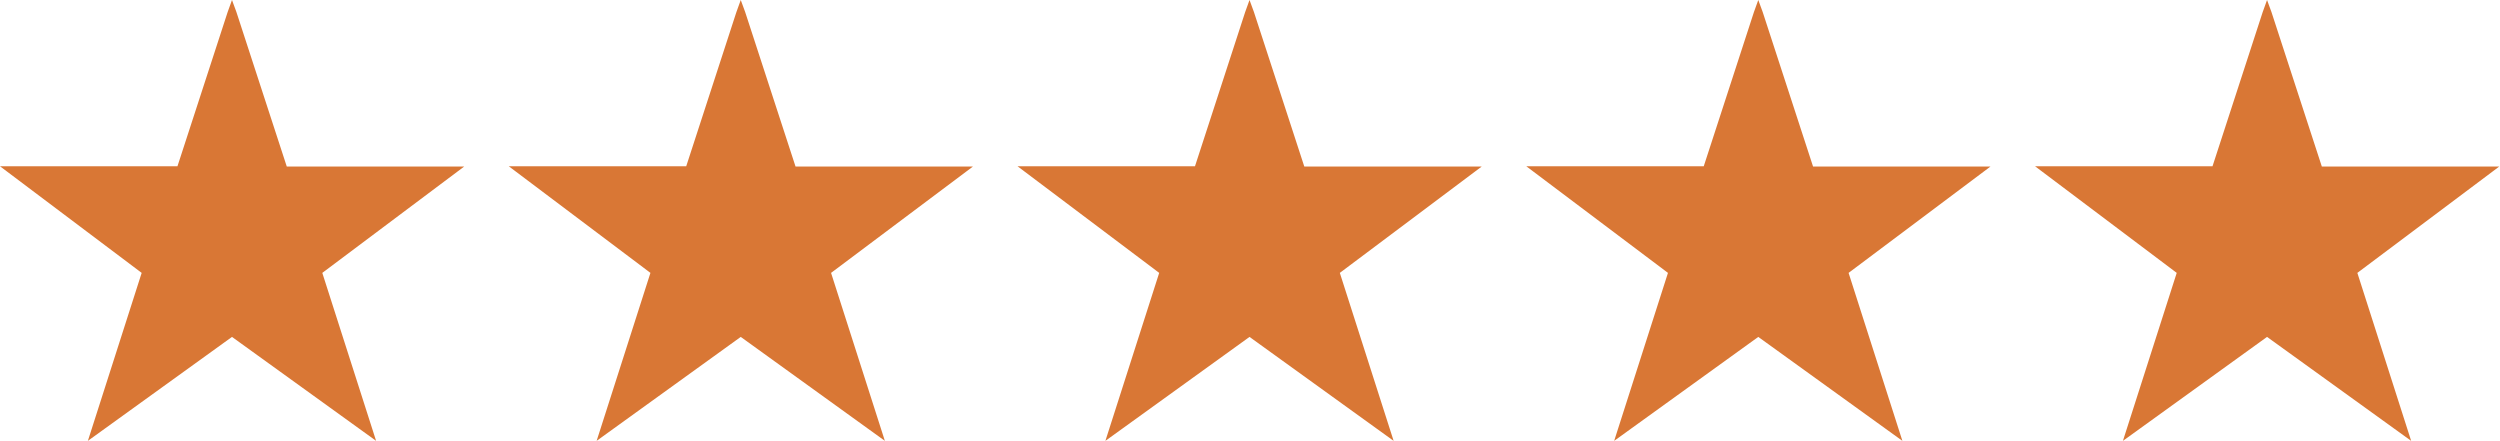
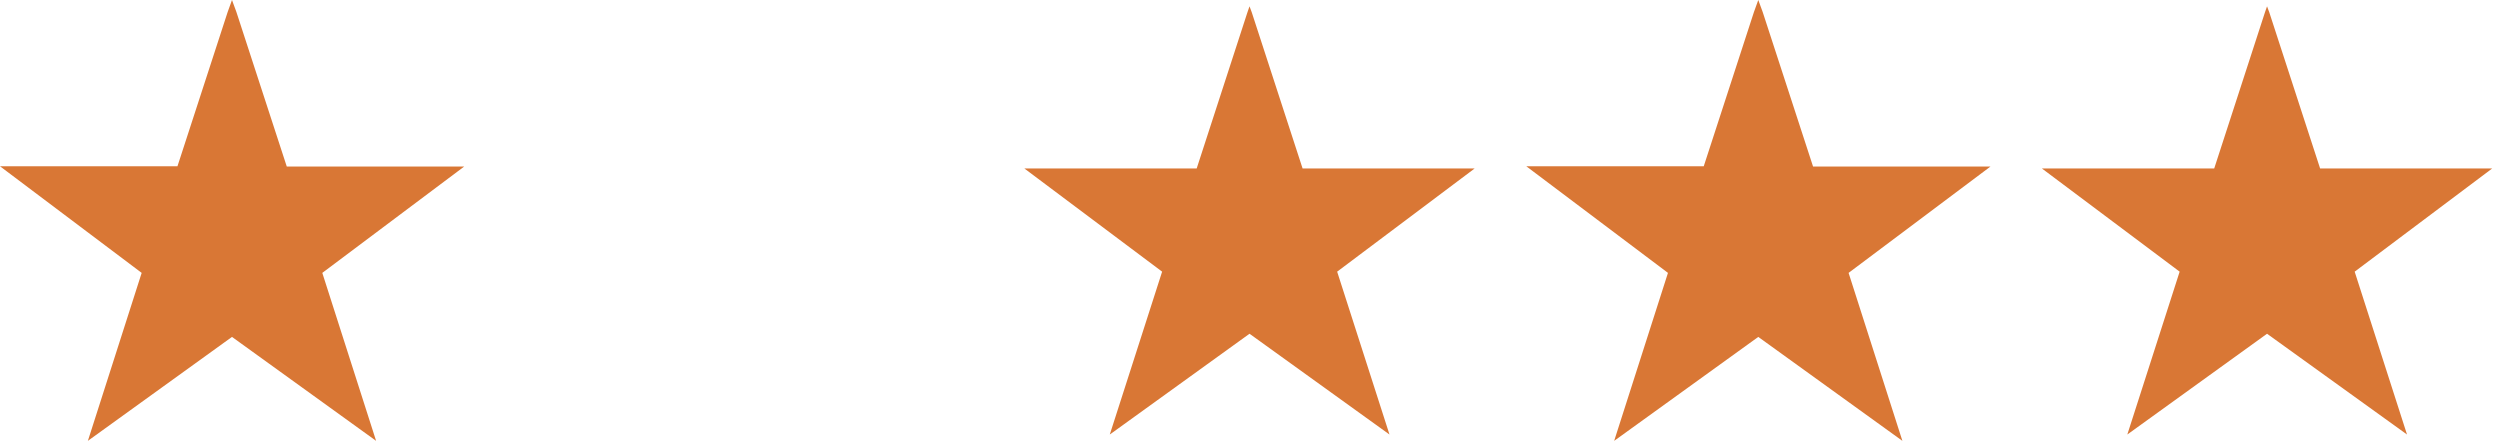
<svg xmlns="http://www.w3.org/2000/svg" version="1.1" id="Layer_1" x="0px" y="0px" viewBox="0 0 1027 181" style="enable-background:new 0 0 1027 181;" xml:space="preserve">
  <style type="text/css">
	.st0{fill:#D97735;}
</style>
  <g>
-     <polygon class="st0" points="396.8,69.2 326.1,69.2 305.2,5 304.3,2.6 303.4,5.2 282.6,69.2 211.8,69.2 268.4,111.6 246.9,178.5    304.3,137.1 361.8,178.5 340.3,111.6  " />
    <g>
-       <path class="st0" d="M245.1,181.1l22.1-69L209,68.3h72.9L302.5,5l1.8-5l1.8,4.9l20.7,63.5h72.9l-58.3,43.7l22.1,69l-59.2-42.7    L245.1,181.1z M304.3,136l55.6,40.1l-20.8-64.8L394,70.3h-68.5L304.3,5.5l-0.1,0.2l-21,64.6h-68.5l54.8,41.1l-20.8,64.8L304.3,136    z" />
-     </g>
+       </g>
  </g>
  <g>
    <polygon class="st0" points="605.8,69.2 535.1,69.2 514.2,5 513.3,2.6 512.4,5.2 491.6,69.2 420.8,69.2 477.4,111.6 455.9,178.5    513.3,137.1 570.8,178.5 549.3,111.6  " />
    <g>
-       <path class="st0" d="M454.1,181.1l22.1-69L418,68.3h72.9L511.5,5l1.8-5l1.8,4.9l20.7,63.5h72.9l-58.3,43.7l22.1,69l-59.2-42.7    L454.1,181.1z M513.3,136l55.6,40.1l-20.8-64.8L603,70.3h-68.5L513.3,5.5l-0.1,0.2l-21,64.6h-68.5l54.8,41.1l-20.8,64.8L513.3,136    z" />
-     </g>
+       </g>
  </g>
  <g>
    <polygon class="st0" points="814.8,69.2 744.1,69.2 723.2,5 722.3,2.6 721.4,5.2 700.6,69.2 629.8,69.2 686.4,111.6 664.9,178.5    722.3,137.1 779.8,178.5 758.3,111.6  " />
    <g>
-       <path class="st0" d="M663.1,181.1l22.1-69L627,68.3h72.9L720.5,5l1.8-5l1.8,4.9l20.7,63.5h72.9l-58.3,43.7l22.1,69l-59.2-42.7    L663.1,181.1z M722.3,136l55.6,40.1l-20.8-64.8L812,70.3h-68.5L722.3,5.5l-0.1,0.2l-21,64.6h-68.5l54.8,41.1l-20.8,64.8L722.3,136    z" />
+       <path class="st0" d="M663.1,181.1l22.1-69L627,68.3h72.9L720.5,5l1.8-5l1.8,4.9l20.7,63.5h72.9l-58.3,43.7l22.1,69l-59.2-42.7    L663.1,181.1z M722.3,136l-20.8-64.8L812,70.3h-68.5L722.3,5.5l-0.1,0.2l-21,64.6h-68.5l54.8,41.1l-20.8,64.8L722.3,136    z" />
    </g>
  </g>
  <g>
    <polygon class="st0" points="1023.8,69.2 953.1,69.2 932.2,5 931.3,2.6 930.4,5.2 909.6,69.2 838.8,69.2 895.4,111.6 873.9,178.5    931.3,137.1 988.8,178.5 967.3,111.6  " />
    <g>
-       <path class="st0" d="M872.1,181.1l22.1-69L836,68.3h72.9L929.5,5l1.8-5l1.8,4.9l20.7,63.5h72.9l-58.3,43.7l22.1,69l-59.2-42.7    L872.1,181.1z M931.3,136l55.6,40.1l-20.8-64.8l54.8-41.1h-68.5L931.3,5.5l-0.1,0.2l-21,64.6h-68.5l54.8,41.1l-20.8,64.8    L931.3,136z" />
-     </g>
+       </g>
  </g>
  <g>
    <polygon class="st0" points="187.8,69.2 117.1,69.2 96.2,5 95.3,2.6 94.4,5.2 73.6,69.2 2.8,69.2 59.4,111.6 37.9,178.5    95.3,137.1 152.8,178.5 131.3,111.6  " />
    <g>
      <path class="st0" d="M36.1,181.1l22.1-69L0,68.3h72.9L93.5,5l1.8-5l1.8,4.9l20.7,63.5h72.9l-58.3,43.7l22.1,69l-59.2-42.7    L36.1,181.1z M95.3,136l55.6,40.1l-20.8-64.8L185,70.3h-68.5L95.3,5.5l-0.1,0.2l-21,64.6H5.7l54.8,41.1l-20.8,64.8L95.3,136z" />
    </g>
  </g>
</svg>